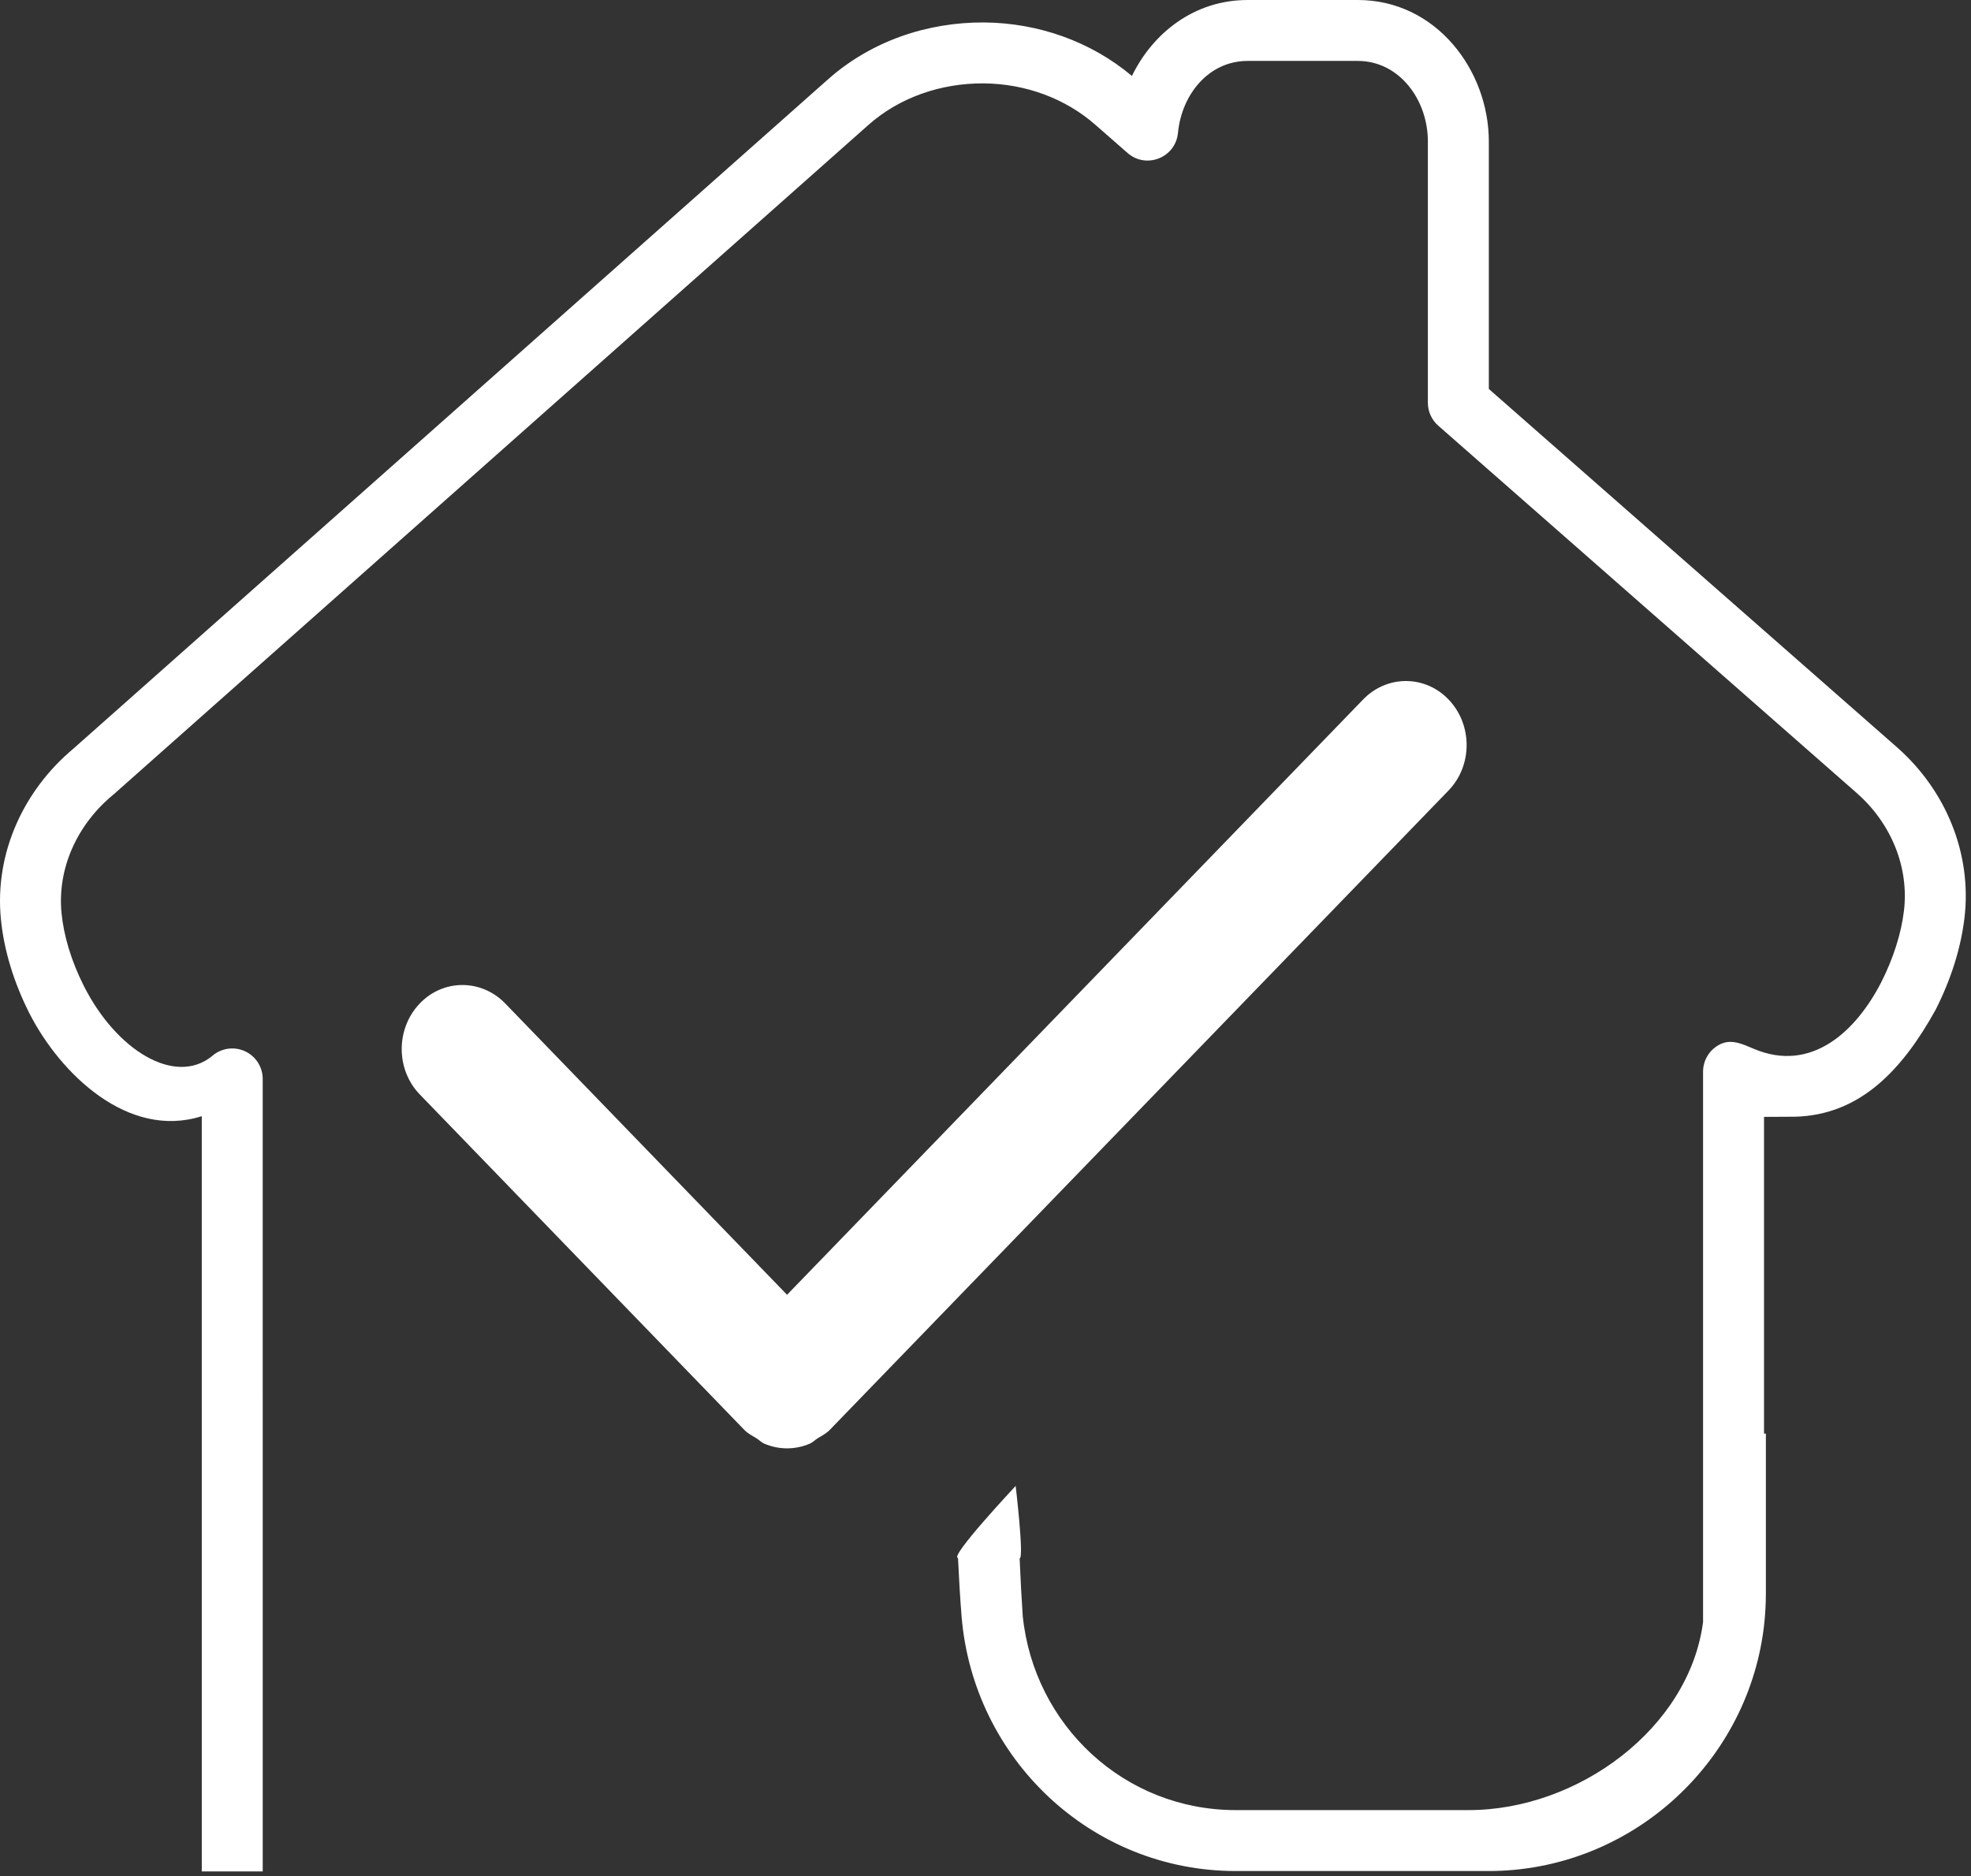
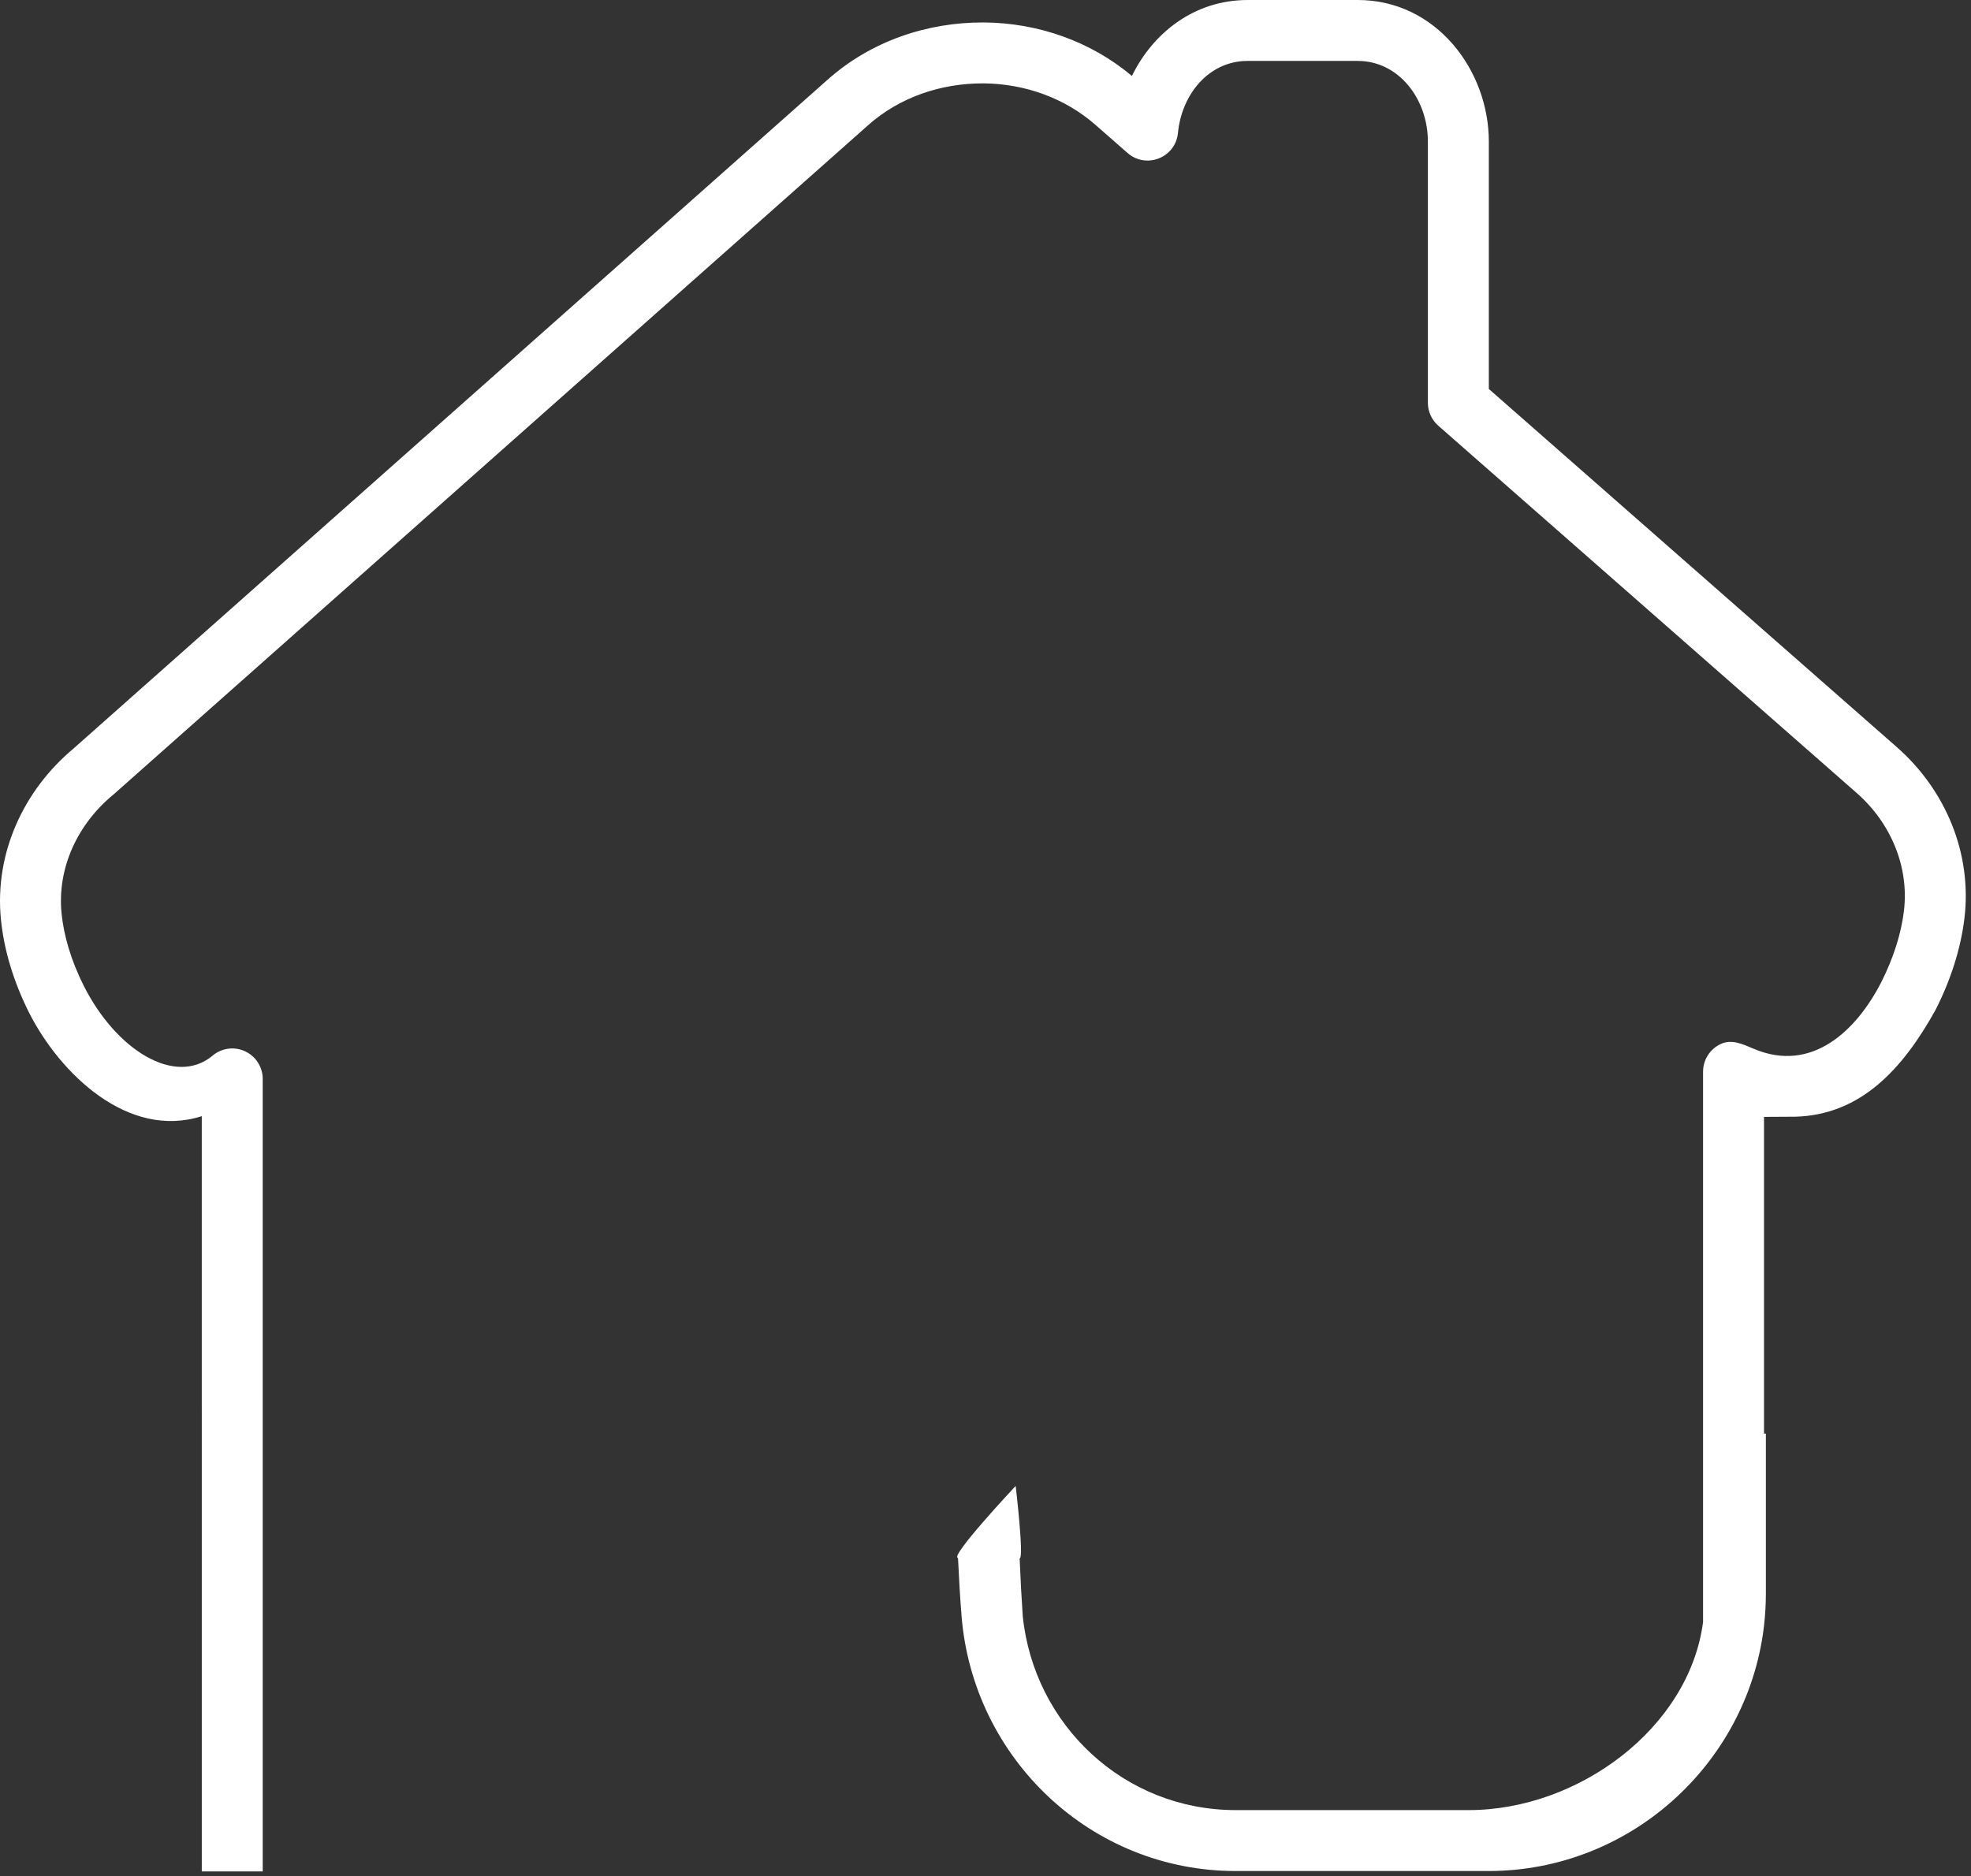
<svg xmlns="http://www.w3.org/2000/svg" width="100%" height="100%" viewBox="0 0 376 358" version="1.1" xml:space="preserve" style="fill-rule:evenodd;clip-rule:evenodd;stroke-linejoin:round;stroke-miterlimit:2;">
  <rect x="0" y="0" width="376" height="358" fill="#333333" stroke="none" />
  <path id="path4413" d="M259.022,0l-0.001,0l-21.021,0.002c-10.164,-0 -18.058,6.265 -22.068,14.49c-7.864,-6.606 -17.884,-10.122 -28.196,-10.208l-0.05,-0c-10.832,-0.054 -21.58,3.576 -29.832,10.947l-0.003,0.002l-143.81,127.576c-0.015,0.014 -0.028,0.027 -0.042,0.04c-9.462,7.91 -15.052,19.888 -13.833,32.472l-0,0.001c0.582,6.009 2.468,12.111 5.429,18.001c5.914,11.593 18.867,24.119 32.896,19.65l-0,55.699l0.002,-0l0,88.409l11.626,0l-0,-90.3l-0.003,0l0,-60.917c0,-2.288 -1.343,-4.363 -3.429,-5.301c-2.086,-0.939 -4.528,-0.567 -6.24,0.951c-7.062,5.736 -18.252,-1.084 -24.467,-13.413c-2.397,-4.769 -3.824,-9.56 -4.244,-13.901c-0.829,-8.56 3.024,-16.949 9.907,-22.6l0.005,-0.004l0.34,-0.288c0.071,-0.063 0.14,-0.129 0.208,-0.196l143.384,-127.197c0.004,-0.003 0.01,-0.01 0.015,-0.014c5.916,-5.284 13.834,-8.032 22.03,-7.992l0.017,0c7.957,0.068 15.555,2.854 21.302,7.891l0.002,0.002l6.152,5.388c3.562,3.119 9.16,0.898 9.615,-3.815c0.717,-7.429 5.92,-13.748 13.285,-13.748l21.022,0c7.899,0 13.369,7.383 13.369,15.367l0,49.857c0,1.672 0.721,3.264 1.978,4.368l79.842,70.103l0.004,0.004c6.564,5.774 10.006,14.159 8.988,22.519l-0,0.004c-0.511,4.191 -1.955,8.894 -4.325,13.57c-4.708,9.178 -13.204,17.428 -24.34,12.691c-2.1,-0.893 -4.153,-1.869 -6.233,-0.928c-2.08,0.941 -3.417,3.012 -3.417,5.295l0,105.034c-2.661,20.22 -23.79,35.869 -44.728,35.869l-44.413,-0c-21.323,-0 -38.48,-16.23 -40.637,-36.99c-0.236,-3.371 -0.431,-7.093 -0.596,-11.025c0.874,-0.07 -0.759,-13.839 -0.759,-13.839c-0,0 -12.748,13.597 -11,13.739c0.186,4.03 0.412,7.804 0.686,11.194c2.241,27.077 24.677,48.546 52.306,48.546l48.206,0c26.808,0 49.134,-20.212 52.483,-46.147c0.034,-0.263 0.051,-0.401 0.079,-0.649c0.228,-2.01 0.355,-4.052 0.355,-6.121l0,-30.552l-0.355,-0l0,-60.428l5.917,-0.033c12.509,-0.302 20.565,-9.106 26.818,-20.402c2.921,-5.765 4.796,-11.686 5.494,-17.424c0.002,-0.012 0.002,-0.024 0.004,-0.036c1.495,-12.383 -3.607,-24.489 -12.861,-32.624c-0.011,-0.01 -0.022,-0.021 -0.034,-0.031l-77.834,-68.341l-0,-47.224c-0,-13.56 -10.034,-26.984 -24.983,-26.992l-0.012,-0l0,-0.001Z" style="fill:#fff;fill-rule:nonzero;" />
-   <path d="M260.053,133.449l-109.91,113.601l-53.779,-55.6c-4.576,-4.706 -11.916,-4.683 -16.4,0.143c-4.485,4.814 -4.441,12.534 0.135,17.253l61.91,64.004c0.684,0.705 1.516,1.096 2.301,1.587c0.507,0.318 0.938,0.788 1.477,1.017c1.393,0.595 2.87,0.9 4.355,0.9c1.485,-0 2.962,-0.305 4.354,-0.9c0.538,-0.229 0.97,-0.699 1.477,-1.017c0.786,-0.491 1.618,-0.882 2.301,-1.587l118.044,-122.005c4.575,-4.718 4.621,-12.439 0.136,-17.253c-4.463,-4.801 -11.803,-4.872 -16.401,-0.143" style="fill:#fff;fill-rule:nonzero;" />
</svg>